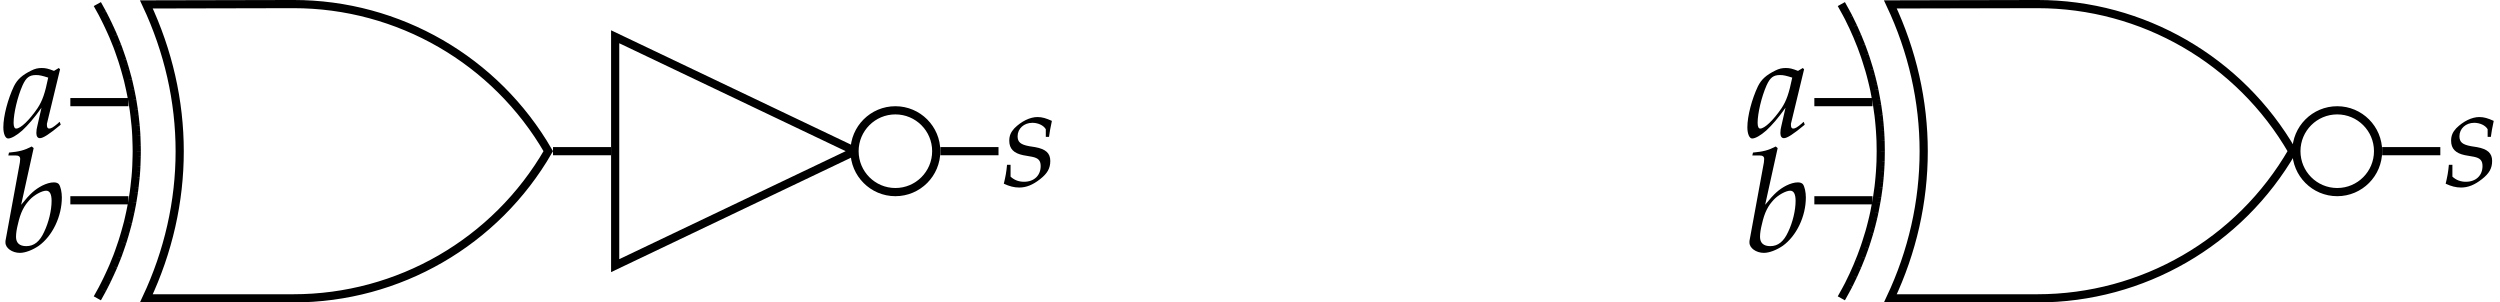
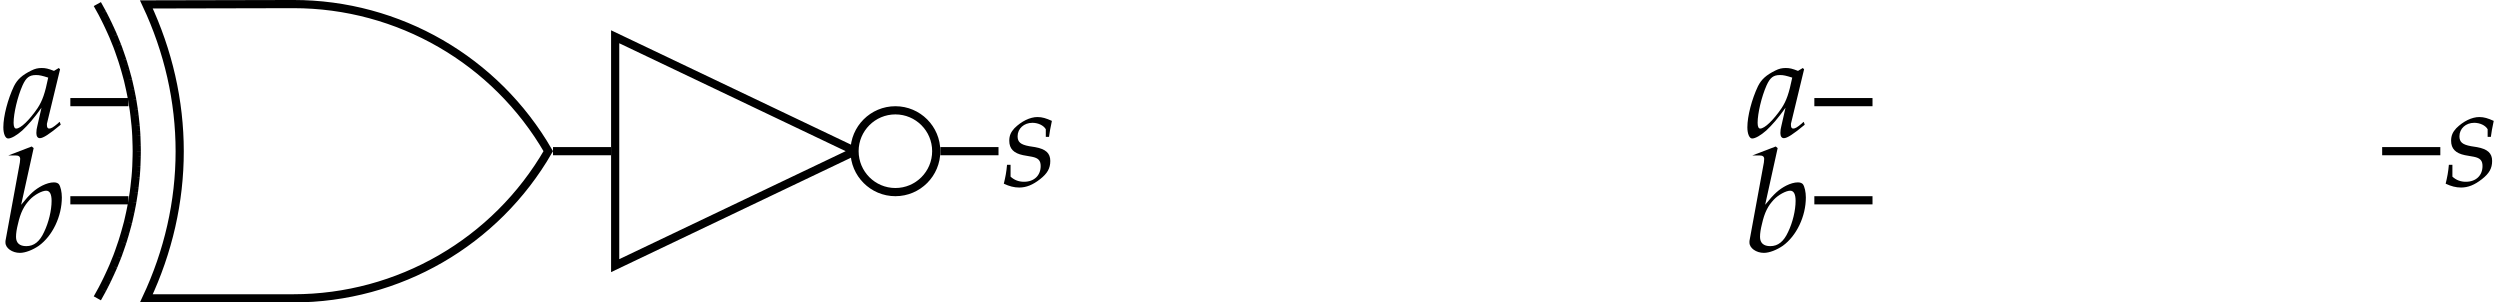
<svg xmlns="http://www.w3.org/2000/svg" xmlns:xlink="http://www.w3.org/1999/xlink" width="121.902pt" height="14.745pt" viewBox="0 0 121.902 14.745" version="1.1">
  <defs>
    <g>
      <symbol overflow="visible" id="glyph0-0">
        <path style="stroke:none;" d="" />
      </symbol>
      <symbol overflow="visible" id="glyph0-1">
        <path style="stroke:none;" d="M 2.797 -3.297 L 2.734 -3.359 L 2.5 -3.219 C 2.219 -3.328 2.094 -3.359 1.906 -3.359 C 1.719 -3.359 1.578 -3.328 1.391 -3.234 C 0.953 -3.016 0.719 -2.812 0.547 -2.469 C 0.25 -1.844 0.031 -1.016 0.031 -0.469 C 0.031 -0.156 0.125 0.078 0.266 0.078 C 0.422 0.078 0.688 -0.078 0.953 -0.312 C 1.234 -0.578 1.516 -0.891 1.891 -1.422 L 1.688 -0.531 C 1.656 -0.422 1.641 -0.297 1.641 -0.188 C 1.641 -0.031 1.703 0.062 1.812 0.062 C 1.969 0.062 2.266 -0.125 2.828 -0.594 L 2.781 -0.734 C 2.734 -0.703 2.719 -0.688 2.688 -0.656 C 2.469 -0.469 2.359 -0.406 2.266 -0.406 C 2.188 -0.406 2.156 -0.469 2.156 -0.578 C 2.156 -0.609 2.156 -0.625 2.156 -0.641 Z M 2.219 -2.891 C 2.062 -2.125 1.938 -1.766 1.703 -1.406 C 1.297 -0.812 0.875 -0.406 0.656 -0.406 C 0.578 -0.406 0.531 -0.5 0.531 -0.688 C 0.531 -1.141 0.719 -1.953 0.969 -2.516 C 1.141 -2.891 1.297 -3.016 1.625 -3.016 C 1.797 -3.016 1.922 -2.984 2.219 -2.891 Z M 2.219 -2.891 " />
      </symbol>
      <symbol overflow="visible" id="glyph0-2">
-         <path style="stroke:none;" d="M 1.641 -5.031 L 1.547 -5.109 C 1.188 -4.922 0.938 -4.859 0.438 -4.812 L 0.406 -4.672 L 0.75 -4.672 C 0.906 -4.672 0.984 -4.625 0.984 -4.5 C 0.984 -4.453 0.969 -4.375 0.969 -4.328 L 0.266 -0.5 C 0.266 -0.469 0.266 -0.453 0.266 -0.422 C 0.266 -0.156 0.594 0.078 0.969 0.078 C 1.234 0.078 1.594 -0.062 1.891 -0.266 C 2.562 -0.75 3.016 -1.703 3.016 -2.625 C 3.016 -2.891 2.953 -3.156 2.875 -3.266 C 2.828 -3.328 2.734 -3.359 2.625 -3.359 C 2.453 -3.359 2.25 -3.297 2.062 -3.203 C 1.703 -3.016 1.469 -2.812 1.031 -2.266 Z M 2.25 -2.953 C 2.422 -2.953 2.516 -2.797 2.516 -2.453 C 2.516 -2 2.375 -1.406 2.156 -0.953 C 1.938 -0.469 1.656 -0.25 1.281 -0.25 C 0.953 -0.25 0.781 -0.406 0.781 -0.703 C 0.781 -0.875 0.812 -1.078 0.875 -1.328 C 1 -1.891 1.172 -2.219 1.453 -2.516 C 1.672 -2.75 2.047 -2.953 2.25 -2.953 Z M 2.25 -2.953 " />
+         <path style="stroke:none;" d="M 1.641 -5.031 L 1.547 -5.109 L 0.406 -4.672 L 0.75 -4.672 C 0.906 -4.672 0.984 -4.625 0.984 -4.5 C 0.984 -4.453 0.969 -4.375 0.969 -4.328 L 0.266 -0.5 C 0.266 -0.469 0.266 -0.453 0.266 -0.422 C 0.266 -0.156 0.594 0.078 0.969 0.078 C 1.234 0.078 1.594 -0.062 1.891 -0.266 C 2.562 -0.75 3.016 -1.703 3.016 -2.625 C 3.016 -2.891 2.953 -3.156 2.875 -3.266 C 2.828 -3.328 2.734 -3.359 2.625 -3.359 C 2.453 -3.359 2.25 -3.297 2.062 -3.203 C 1.703 -3.016 1.469 -2.812 1.031 -2.266 Z M 2.25 -2.953 C 2.422 -2.953 2.516 -2.797 2.516 -2.453 C 2.516 -2 2.375 -1.406 2.156 -0.953 C 1.938 -0.469 1.656 -0.25 1.281 -0.25 C 0.953 -0.25 0.781 -0.406 0.781 -0.703 C 0.781 -0.875 0.812 -1.078 0.875 -1.328 C 1 -1.891 1.172 -2.219 1.453 -2.516 C 1.672 -2.75 2.047 -2.953 2.25 -2.953 Z M 2.25 -2.953 " />
      </symbol>
      <symbol overflow="visible" id="glyph0-3">
        <path style="stroke:none;" d="M 0.219 -1.031 C 0.188 -0.672 0.141 -0.438 0.062 -0.109 C 0.328 0.016 0.562 0.078 0.812 0.078 C 1.156 0.078 1.469 -0.047 1.828 -0.328 C 2.188 -0.609 2.328 -0.859 2.328 -1.219 C 2.328 -1.594 2.109 -1.797 1.594 -1.891 L 1.297 -1.938 C 0.875 -2.016 0.734 -2.141 0.734 -2.422 C 0.734 -2.797 1.047 -3.078 1.453 -3.078 C 1.734 -3.078 2 -2.953 2.109 -2.766 L 2.109 -2.391 L 2.266 -2.391 C 2.297 -2.625 2.328 -2.812 2.406 -3.172 C 2.125 -3.297 1.938 -3.359 1.703 -3.359 C 1.344 -3.359 0.922 -3.156 0.578 -2.812 C 0.406 -2.625 0.328 -2.453 0.328 -2.203 C 0.328 -1.812 0.547 -1.594 1 -1.5 L 1.438 -1.422 C 1.75 -1.359 1.859 -1.234 1.859 -0.969 C 1.859 -0.516 1.547 -0.203 1.047 -0.203 C 0.797 -0.203 0.578 -0.281 0.391 -0.453 L 0.391 -1.031 Z M 0.219 -1.031 " />
      </symbol>
    </g>
    <clipPath id="clip1">
      <path d="M 0 0 L 33 0 L 33 14.746 L 0 14.746 Z M 0 0 " />
    </clipPath>
    <clipPath id="clip2">
      <path d="M 24 0 L 52 0 L 52 14.746 L 24 14.746 Z M 24 0 " />
    </clipPath>
    <clipPath id="clip3">
      <path d="M 84 0 L 121.902 0 L 121.902 14.746 L 84 14.746 Z M 84 0 " />
    </clipPath>
    <clipPath id="clip4">
      <path d="M 119 5 L 121.902 5 L 121.902 10 L 119 10 Z M 119 5 " />
    </clipPath>
  </defs>
  <g id="surface1">
    <g clip-path="url(#clip1)" clip-rule="nonzero">
      <path style="fill:none;stroke-width:0.399;stroke-linecap:butt;stroke-linejoin:miter;stroke:rgb(0%,0%,0%);stroke-opacity:1;stroke-miterlimit:10;" d="M -1.195 7.174 C 3.93 7.174 8.668 4.439 11.23 0.002 C 8.668 -4.439 3.93 -7.174 -1.195 -7.174 L -8.367 -7.174 C -7.297 -4.897 -6.742 -2.463 -6.742 -0.006 C -6.742 2.447 -7.297 4.881 -8.367 7.158 Z M -10.758 -7.174 L -10.637 -6.955 M -10.637 -6.955 L -10.516 -6.736 M -10.516 -6.736 L -10.402 -6.514 M -10.402 -6.514 L -10.289 -6.287 M -10.289 -6.287 L -10.184 -6.064 M -10.184 -6.064 L -10.078 -5.834 M -10.078 -5.834 L -9.977 -5.607 M -9.977 -5.607 L -9.883 -5.373 M -9.883 -5.373 L -9.789 -5.143 M -9.789 -5.143 L -9.703 -4.908 M -9.703 -4.908 L -9.621 -4.67 M -9.621 -4.67 L -9.539 -4.432 M -9.539 -4.432 L -9.465 -4.193 M -9.465 -4.193 L -9.395 -3.955 M -9.395 -3.955 L -9.328 -3.713 M -9.328 -3.713 L -9.262 -3.471 M -9.262 -3.471 L -9.207 -3.229 M -9.207 -3.229 L -9.152 -2.982 M -9.152 -2.982 L -9.102 -2.736 M -9.102 -2.736 L -9.055 -2.49 M -9.055 -2.49 L -9.016 -2.244 M -9.016 -2.244 L -8.977 -1.998 M -8.977 -1.998 L -8.945 -1.748 M -8.945 -1.748 L -8.918 -1.498 M -8.918 -1.498 L -8.891 -1.252 M -8.891 -1.252 L -8.871 -1.002 M -8.871 -1.002 L -8.856 -0.752 M -8.856 -0.752 L -8.848 -0.502 M -8.848 -0.502 L -8.84 -0.252 M -8.84 -0.252 L -8.836 0.002 M -8.836 0.002 L -8.84 0.252 M -8.84 0.252 L -8.848 0.502 M -8.848 0.502 L -8.856 0.752 M -8.856 0.752 L -8.871 1.002 M -8.871 1.002 L -8.891 1.252 M -8.891 1.252 L -8.918 1.498 M -8.918 1.498 L -8.945 1.748 M -8.945 1.748 L -8.977 1.998 M -8.977 1.998 L -9.016 2.244 M -9.016 2.244 L -9.055 2.49 M -9.055 2.49 L -9.102 2.736 M -9.102 2.736 L -9.152 2.982 M -9.152 2.982 L -9.207 3.228 M -9.207 3.228 L -9.262 3.471 M -9.262 3.471 L -9.328 3.713 M -9.328 3.713 L -9.395 3.955 M -9.395 3.955 L -9.465 4.193 M -9.465 4.193 L -9.539 4.432 M -9.539 4.432 L -9.621 4.67 M -9.621 4.67 L -9.703 4.908 M -9.703 4.908 L -9.789 5.143 M -9.789 5.143 L -9.883 5.373 M -9.883 5.373 L -9.977 5.607 M -9.977 5.607 L -10.078 5.834 M -10.078 5.834 L -10.184 6.064 M -10.184 6.064 L -10.289 6.287 M -10.289 6.287 L -10.402 6.514 M -10.402 6.514 L -10.516 6.736 M -10.516 6.736 L -10.637 6.955 M -10.637 6.955 L -10.758 7.174 " transform="matrix(1,0,0,-1,15.504,7.373)" />
    </g>
    <g clip-path="url(#clip2)" clip-rule="nonzero">
      <path style="fill:none;stroke-width:0.399;stroke-linecap:butt;stroke-linejoin:miter;stroke:rgb(0%,0%,0%);stroke-opacity:1;stroke-miterlimit:10;" d="M 26.195 0.002 L 14.492 5.58 L 14.492 -5.58 L 26.195 0.002 M 30.148 0.002 C 30.148 1.1 29.258 1.994 28.156 1.994 C 27.055 1.994 26.164 1.1 26.164 0.002 C 26.164 -1.1 27.055 -1.994 28.156 -1.994 C 29.258 -1.994 30.148 -1.1 30.148 0.002 Z M 30.148 0.002 " transform="matrix(1,0,0,-1,15.504,7.373)" />
    </g>
    <path style="fill:none;stroke-width:0.399;stroke-linecap:butt;stroke-linejoin:miter;stroke:rgb(0%,0%,0%);stroke-opacity:1;stroke-miterlimit:10;" d="M -12.074 2.393 L -9.242 2.393 " transform="matrix(1,0,0,-1,15.504,7.373)" />
    <g style="fill:rgb(0%,0%,0%);fill-opacity:1;">
      <use xlink:href="#glyph0-1" x="0.132" y="6.675" />
    </g>
    <path style="fill:none;stroke-width:0.399;stroke-linecap:butt;stroke-linejoin:miter;stroke:rgb(0%,0%,0%);stroke-opacity:1;stroke-miterlimit:10;" d="M -12.074 -2.393 L -9.242 -2.393 " transform="matrix(1,0,0,-1,15.504,7.373)" />
    <g style="fill:rgb(0%,0%,0%);fill-opacity:1;">
      <use xlink:href="#glyph0-2" x="0" y="12.252" />
    </g>
    <path style="fill:none;stroke-width:0.399;stroke-linecap:butt;stroke-linejoin:miter;stroke:rgb(0%,0%,0%);stroke-opacity:1;stroke-miterlimit:10;" d="M 11.461 0.002 L 14.293 0.002 " transform="matrix(1,0,0,-1,15.504,7.373)" />
    <path style="fill:none;stroke-width:0.399;stroke-linecap:butt;stroke-linejoin:miter;stroke:rgb(0%,0%,0%);stroke-opacity:1;stroke-miterlimit:10;" d="M 30.348 0.002 L 33.184 0.002 " transform="matrix(1,0,0,-1,15.504,7.373)" />
    <g style="fill:rgb(0%,0%,0%);fill-opacity:1;">
      <use xlink:href="#glyph0-3" x="48.885" y="9.066" />
    </g>
    <g clip-path="url(#clip3)" clip-rule="nonzero">
-       <path style="fill:none;stroke-width:0.399;stroke-linecap:butt;stroke-linejoin:miter;stroke:rgb(0%,0%,0%);stroke-opacity:1;stroke-miterlimit:10;" d="M 83.844 7.174 C 88.969 7.174 93.707 4.439 96.269 0.002 C 93.707 -4.439 88.969 -7.174 83.844 -7.174 L 76.672 -7.174 C 77.746 -4.897 78.297 -2.463 78.297 -0.006 C 78.297 2.447 77.746 4.881 76.672 7.158 Z M 100.453 0.002 C 100.453 1.1 99.562 1.994 98.461 1.994 C 97.359 1.994 96.469 1.1 96.469 0.002 C 96.469 -1.1 97.359 -1.994 98.461 -1.994 C 99.562 -1.994 100.453 -1.1 100.453 0.002 Z M 74.281 -7.174 L 74.402 -6.955 M 74.402 -6.955 L 74.523 -6.736 M 74.523 -6.736 L 74.641 -6.514 M 74.641 -6.514 L 74.75 -6.287 M 74.75 -6.287 L 74.859 -6.064 M 74.859 -6.064 L 74.961 -5.834 M 74.961 -5.834 L 75.062 -5.607 M 75.062 -5.607 L 75.156 -5.373 M 75.156 -5.373 L 75.25 -5.143 M 75.25 -5.143 L 75.336 -4.908 M 75.336 -4.908 L 75.422 -4.67 M 75.422 -4.67 L 75.5 -4.432 M 75.5 -4.432 L 75.574 -4.193 M 75.574 -4.193 L 75.648 -3.955 M 75.648 -3.955 L 75.715 -3.713 M 75.715 -3.713 L 75.777 -3.471 M 75.777 -3.471 L 75.836 -3.229 M 75.836 -3.229 L 75.891 -2.982 M 75.891 -2.982 L 75.937 -2.736 M 75.937 -2.736 L 75.984 -2.49 M 75.984 -2.49 L 76.027 -2.244 M 76.027 -2.244 L 76.062 -1.998 M 76.062 -1.998 L 76.098 -1.748 M 76.098 -1.748 L 76.125 -1.498 M 76.125 -1.498 L 76.148 -1.252 M 76.148 -1.252 L 76.168 -1.002 M 76.168 -1.002 L 76.183 -0.752 M 76.183 -0.752 L 76.195 -0.502 M 76.195 -0.502 L 76.199 -0.252 M 76.199 -0.252 L 76.203 0.002 M 76.203 0.002 L 76.199 0.252 M 76.199 0.252 L 76.195 0.502 M 76.195 0.502 L 76.183 0.752 M 76.183 0.752 L 76.168 1.002 M 76.168 1.002 L 76.148 1.252 M 76.148 1.252 L 76.125 1.498 M 76.125 1.498 L 76.098 1.748 M 76.098 1.748 L 76.062 1.998 M 76.062 1.998 L 76.027 2.244 M 76.027 2.244 L 75.984 2.49 M 75.984 2.49 L 75.937 2.736 M 75.937 2.736 L 75.891 2.982 M 75.891 2.982 L 75.836 3.228 M 75.836 3.228 L 75.777 3.471 M 75.777 3.471 L 75.715 3.713 M 75.715 3.713 L 75.648 3.955 M 75.648 3.955 L 75.574 4.193 M 75.574 4.193 L 75.5 4.432 M 75.5 4.432 L 75.422 4.67 M 75.422 4.67 L 75.336 4.908 M 75.336 4.908 L 75.25 5.143 M 75.25 5.143 L 75.156 5.373 M 75.156 5.373 L 75.062 5.607 M 75.062 5.607 L 74.961 5.834 M 74.961 5.834 L 74.859 6.064 M 74.859 6.064 L 74.75 6.287 M 74.75 6.287 L 74.641 6.514 M 74.641 6.514 L 74.523 6.736 M 74.523 6.736 L 74.402 6.955 M 74.402 6.955 L 74.281 7.174 " transform="matrix(1,0,0,-1,15.504,7.373)" />
-     </g>
+       </g>
    <path style="fill:none;stroke-width:0.399;stroke-linecap:butt;stroke-linejoin:miter;stroke:rgb(0%,0%,0%);stroke-opacity:1;stroke-miterlimit:10;" d="M 72.965 2.393 L 75.801 2.393 " transform="matrix(1,0,0,-1,15.504,7.373)" />
    <g style="fill:rgb(0%,0%,0%);fill-opacity:1;">
      <use xlink:href="#glyph0-1" x="85.172" y="6.675" />
    </g>
    <path style="fill:none;stroke-width:0.399;stroke-linecap:butt;stroke-linejoin:miter;stroke:rgb(0%,0%,0%);stroke-opacity:1;stroke-miterlimit:10;" d="M 72.965 -2.393 L 75.801 -2.393 " transform="matrix(1,0,0,-1,15.504,7.373)" />
    <g style="fill:rgb(0%,0%,0%);fill-opacity:1;">
      <use xlink:href="#glyph0-2" x="85.039" y="12.252" />
    </g>
    <path style="fill:none;stroke-width:0.399;stroke-linecap:butt;stroke-linejoin:miter;stroke:rgb(0%,0%,0%);stroke-opacity:1;stroke-miterlimit:10;" d="M 100.652 0.002 L 103.488 0.002 " transform="matrix(1,0,0,-1,15.504,7.373)" />
    <g clip-path="url(#clip4)" clip-rule="nonzero">
      <g style="fill:rgb(0%,0%,0%);fill-opacity:1;">
        <use xlink:href="#glyph0-3" x="119.19" y="9.066" />
      </g>
    </g>
  </g>
</svg>